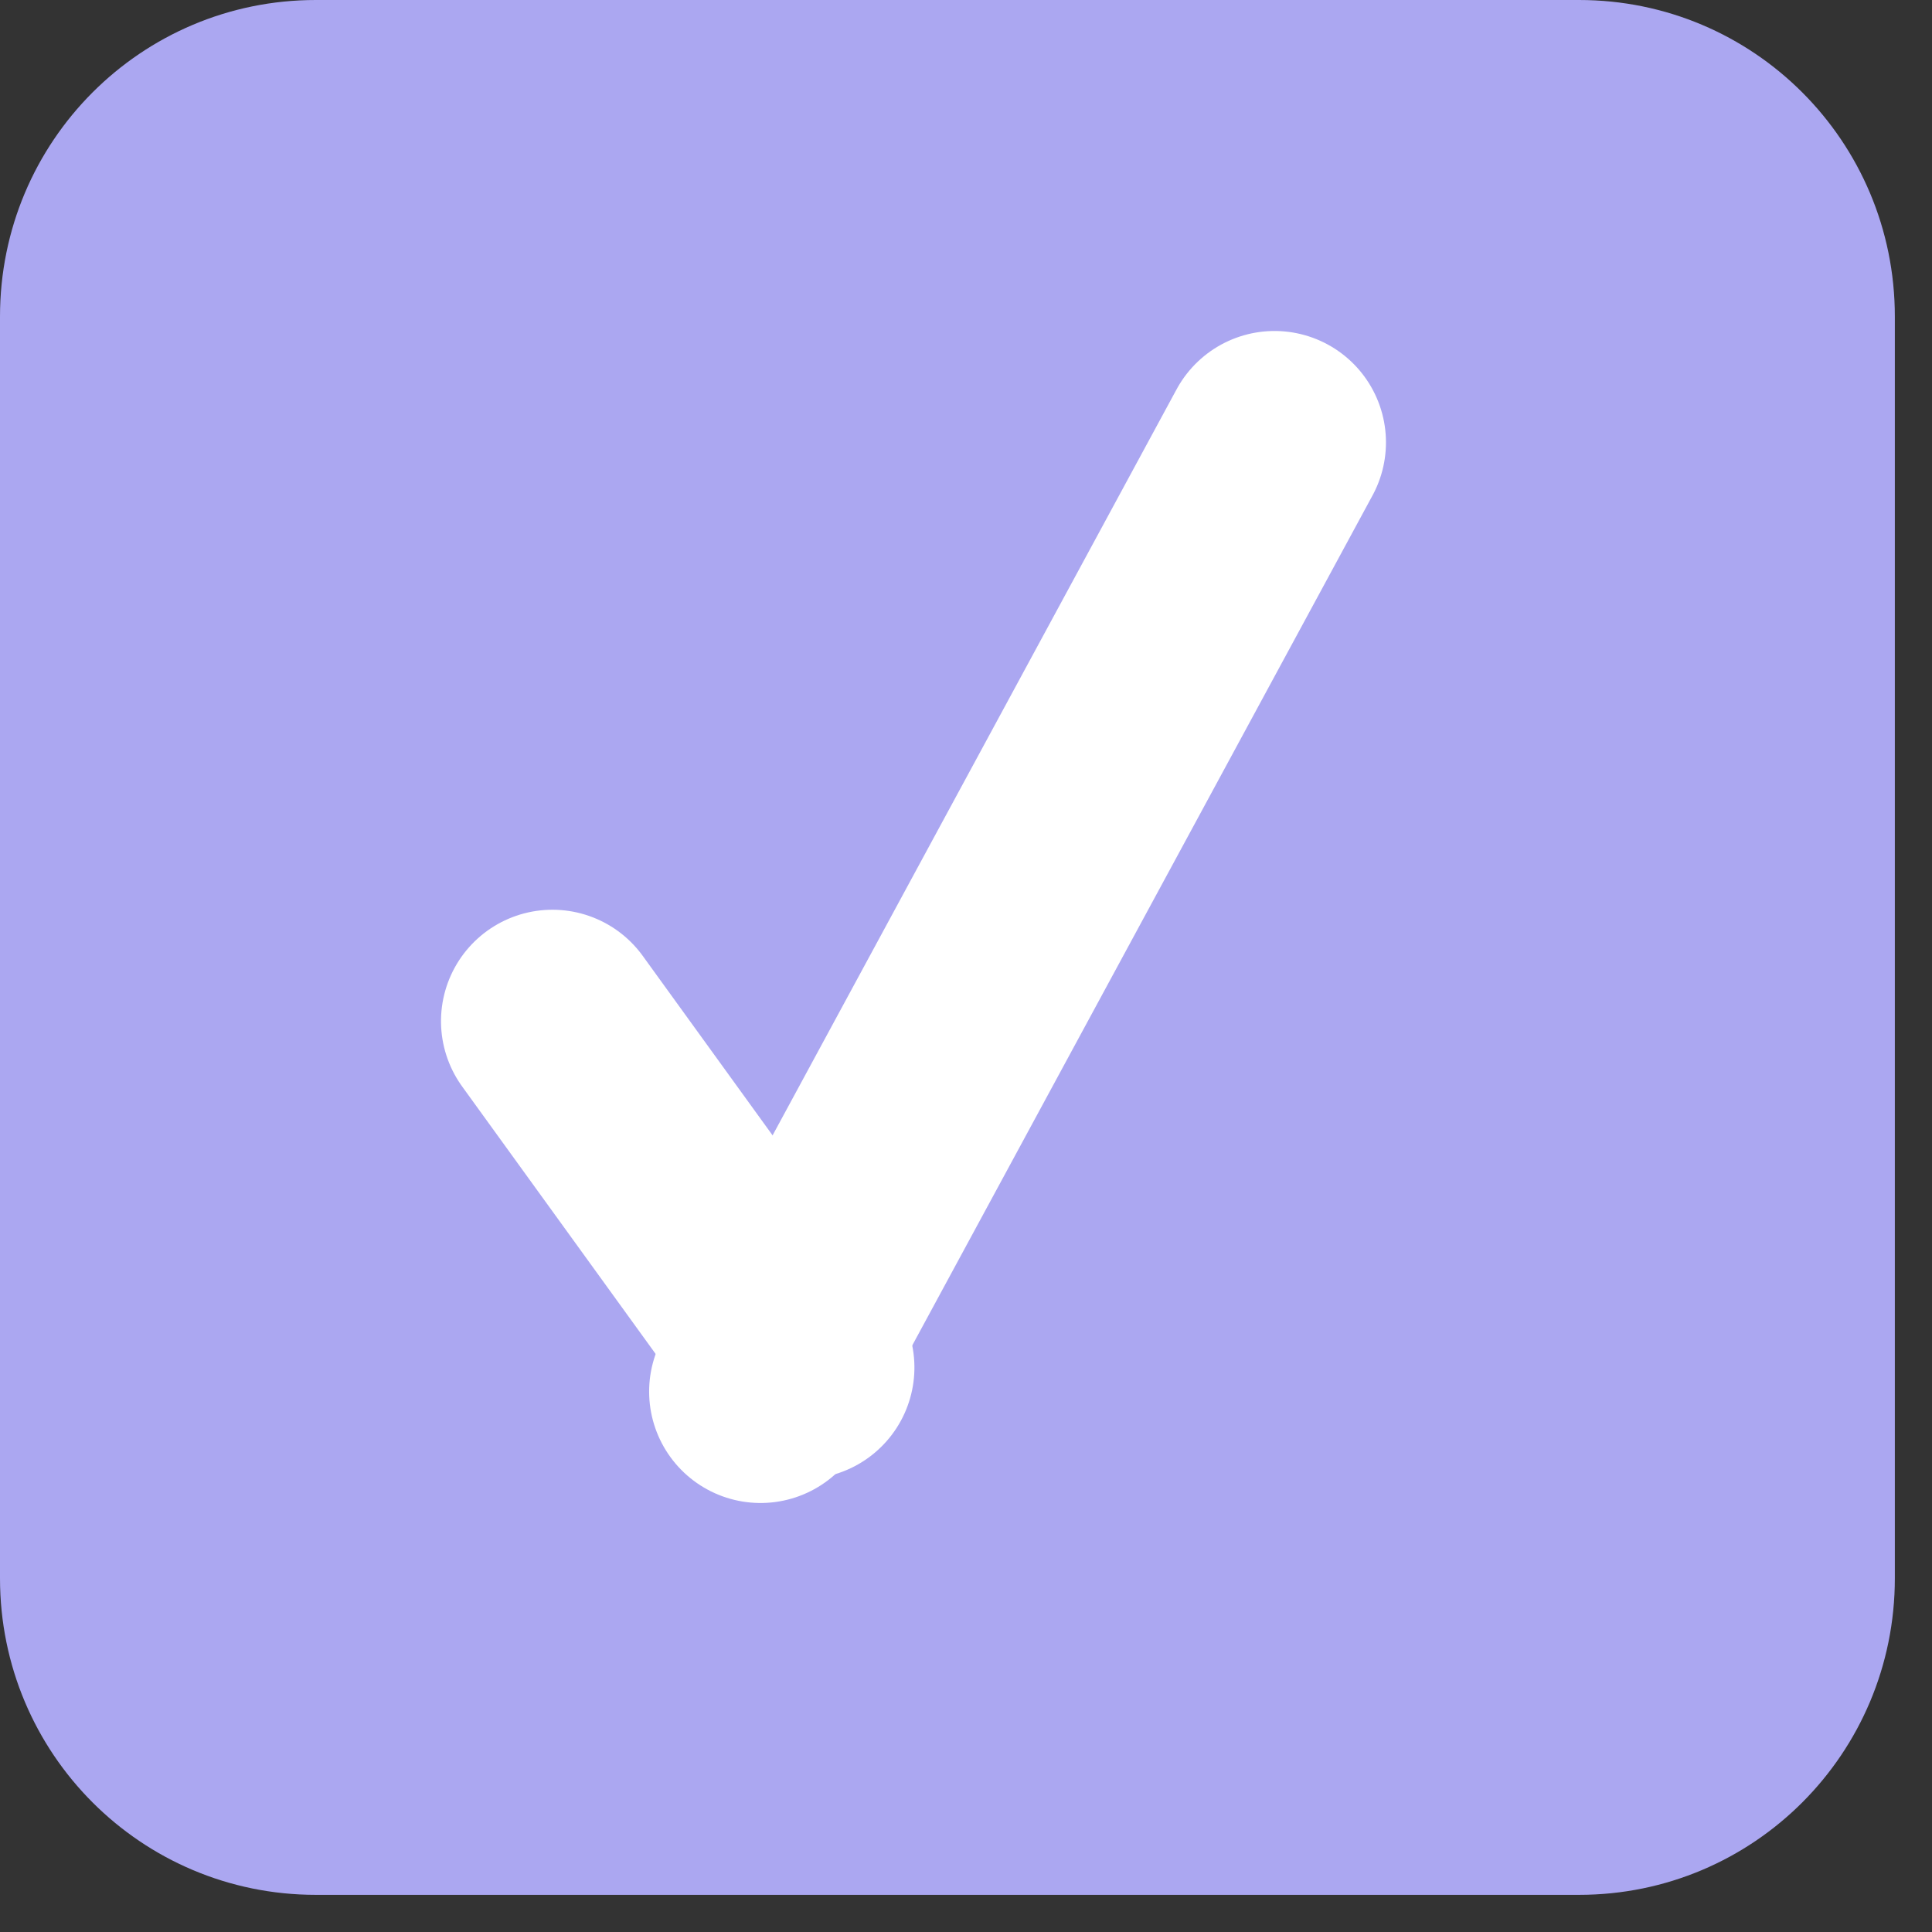
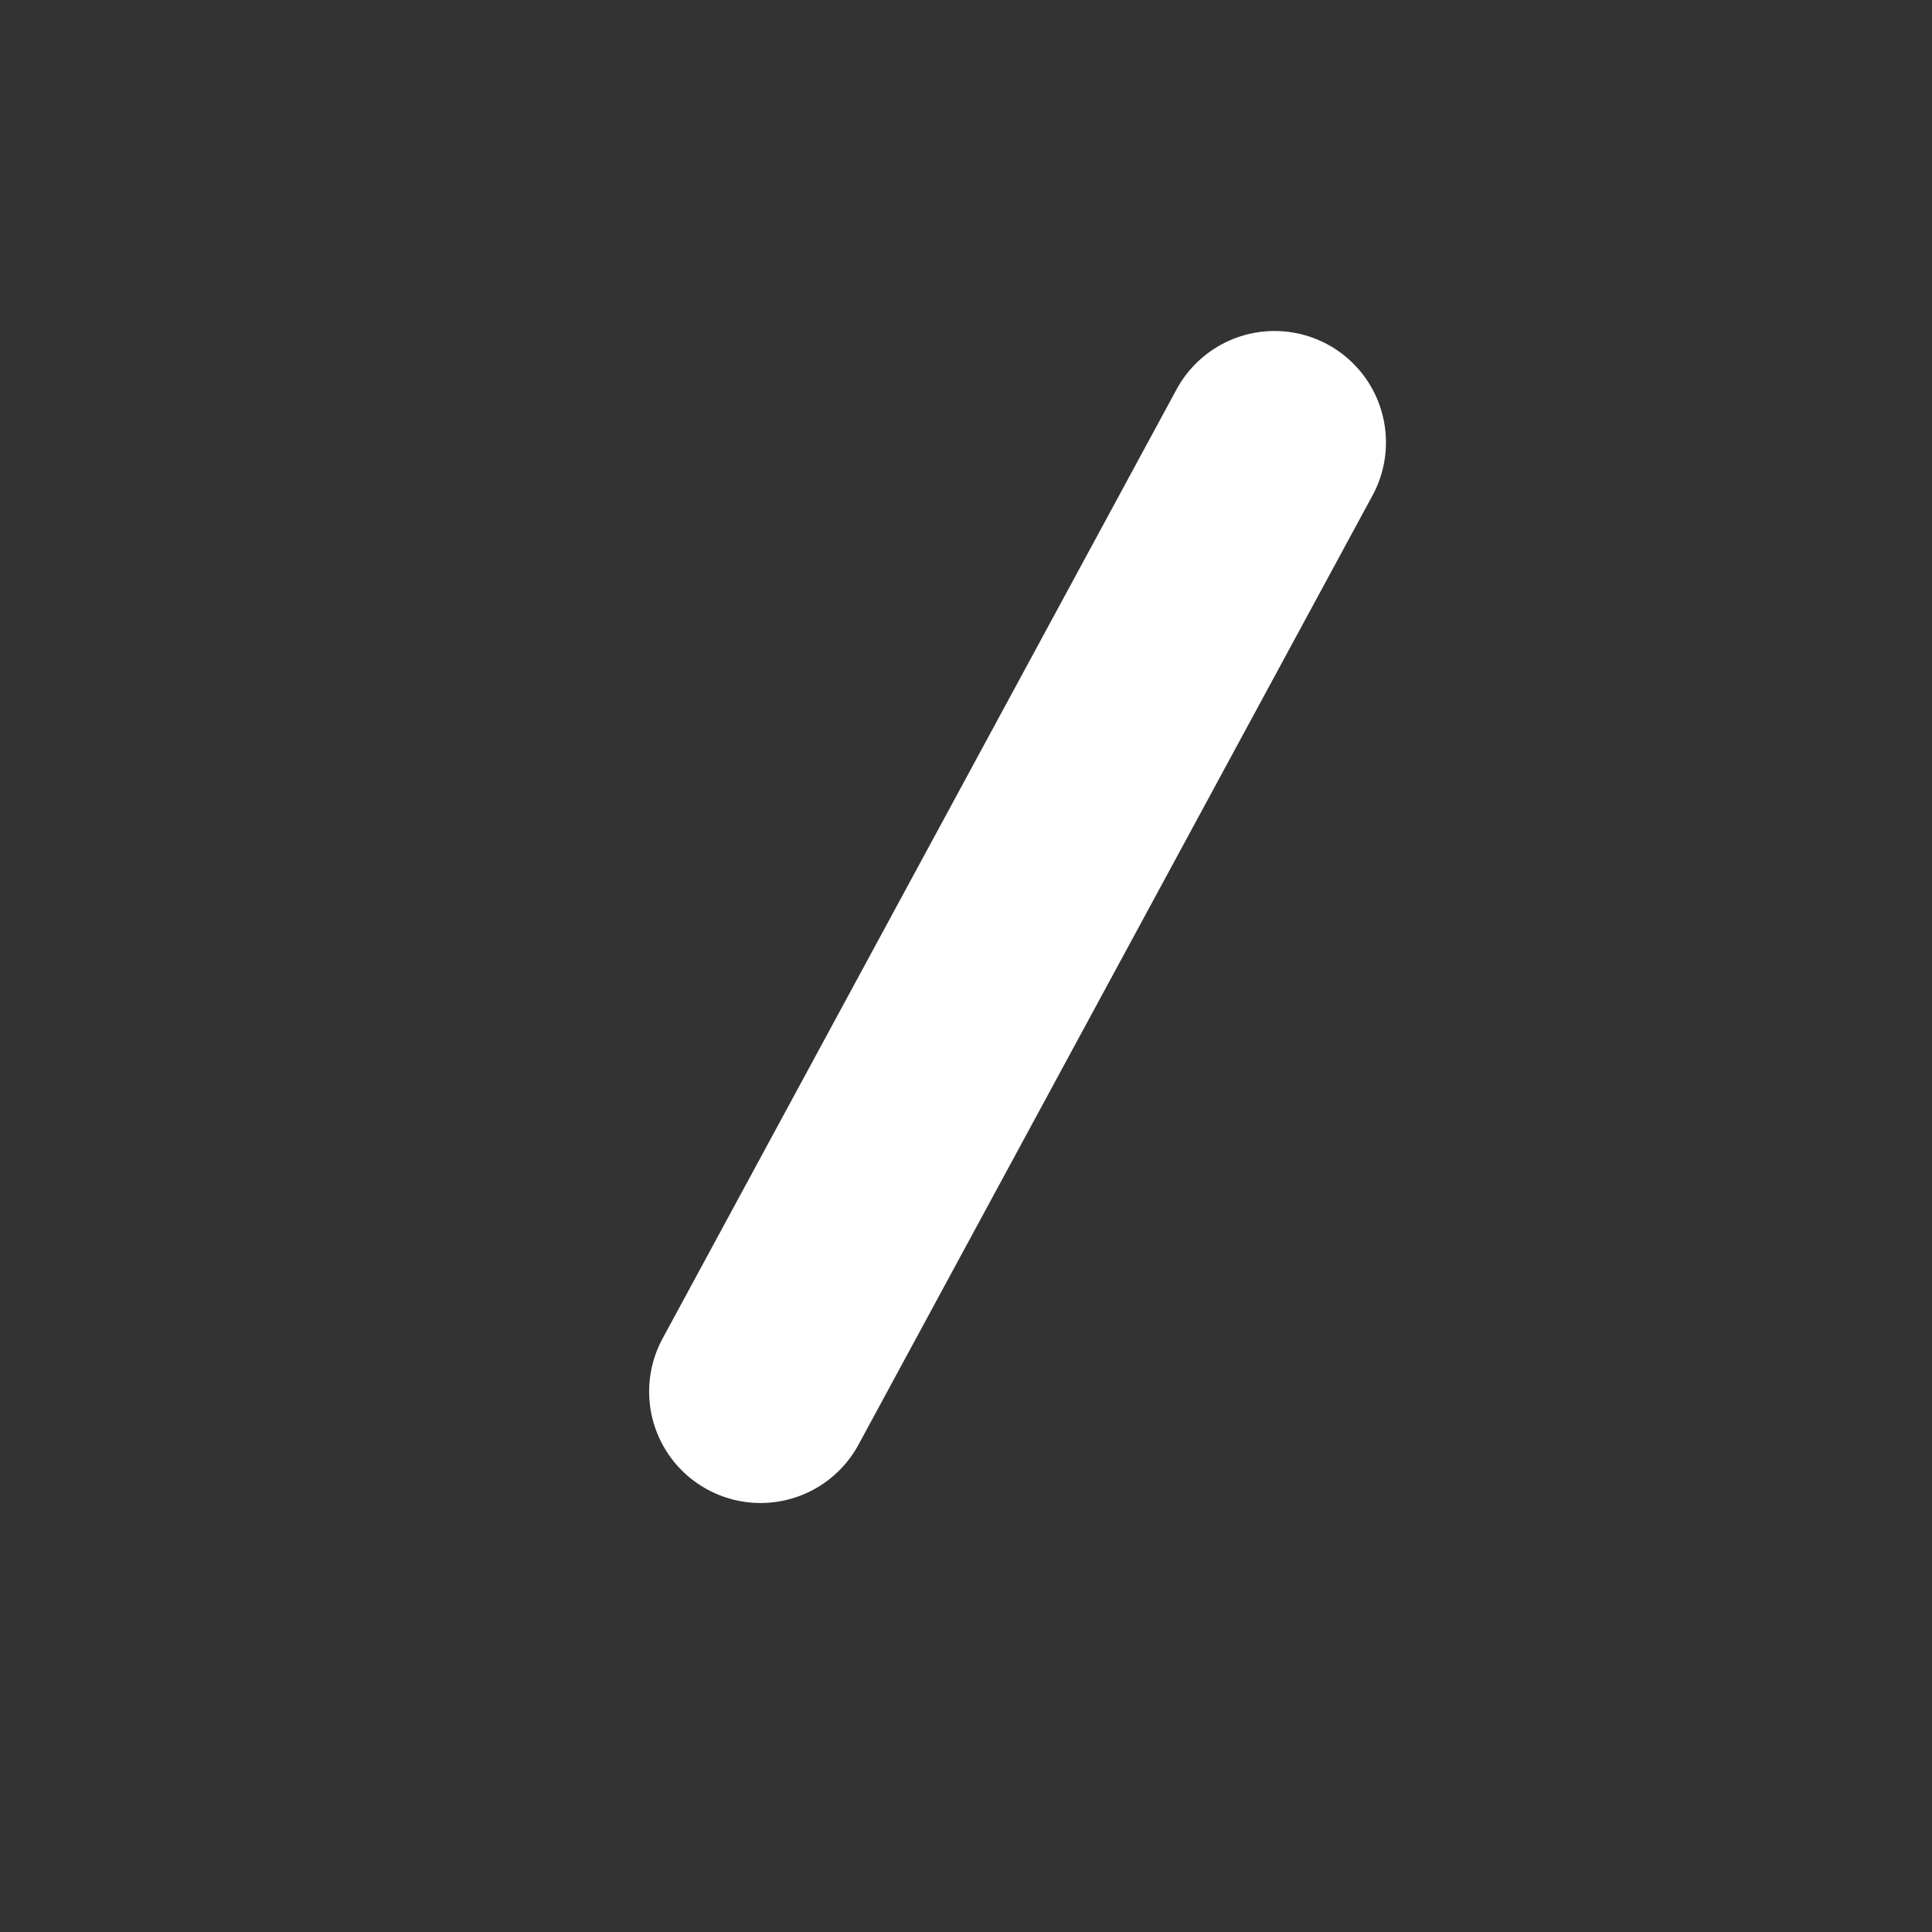
<svg xmlns="http://www.w3.org/2000/svg" width="100%" height="100%" viewBox="0 0 13 13" xml:space="preserve" style="fill-rule:evenodd;clip-rule:evenodd;stroke-linecap:round;stroke-linejoin:round;stroke-miterlimit:10;">
  <rect x="0" y="0" width="13" height="13" fill="#333333" stroke="none" />
  <g transform="matrix(1,0,0,1,-79.5,-509.25)">
    <g transform="matrix(1,0,0,1,0,251.25)">
-       <path d="M79.5,260.13C79.5,258.95 80.451,258 81.625,258L90.125,258C91.299,258 92.25,258.95 92.25,260.13L92.25,268.62C92.25,269.8 91.299,270.75 90.125,270.75L81.625,270.75C80.451,270.75 79.5,269.8 79.5,268.62L79.5,260.13Z" style="fill:rgb(171,167,241);" />
-     </g>
+       </g>
    <g transform="matrix(0.586,0.81,0.81,-0.586,-178.115,603.192)">
-       <path d="M82.655,262.835L85.532,262.835" style="fill:none;fill-rule:nonzero;stroke:white;stroke-width:1.5px;" />
-     </g>
+       </g>
    <g transform="matrix(-0.476,0.879,0.879,0.476,-105.033,313.477)">
      <path d="M82.846,264.555L90.112,264.555" style="fill:none;fill-rule:nonzero;stroke:white;stroke-width:1.5px;" />
    </g>
  </g>
</svg>